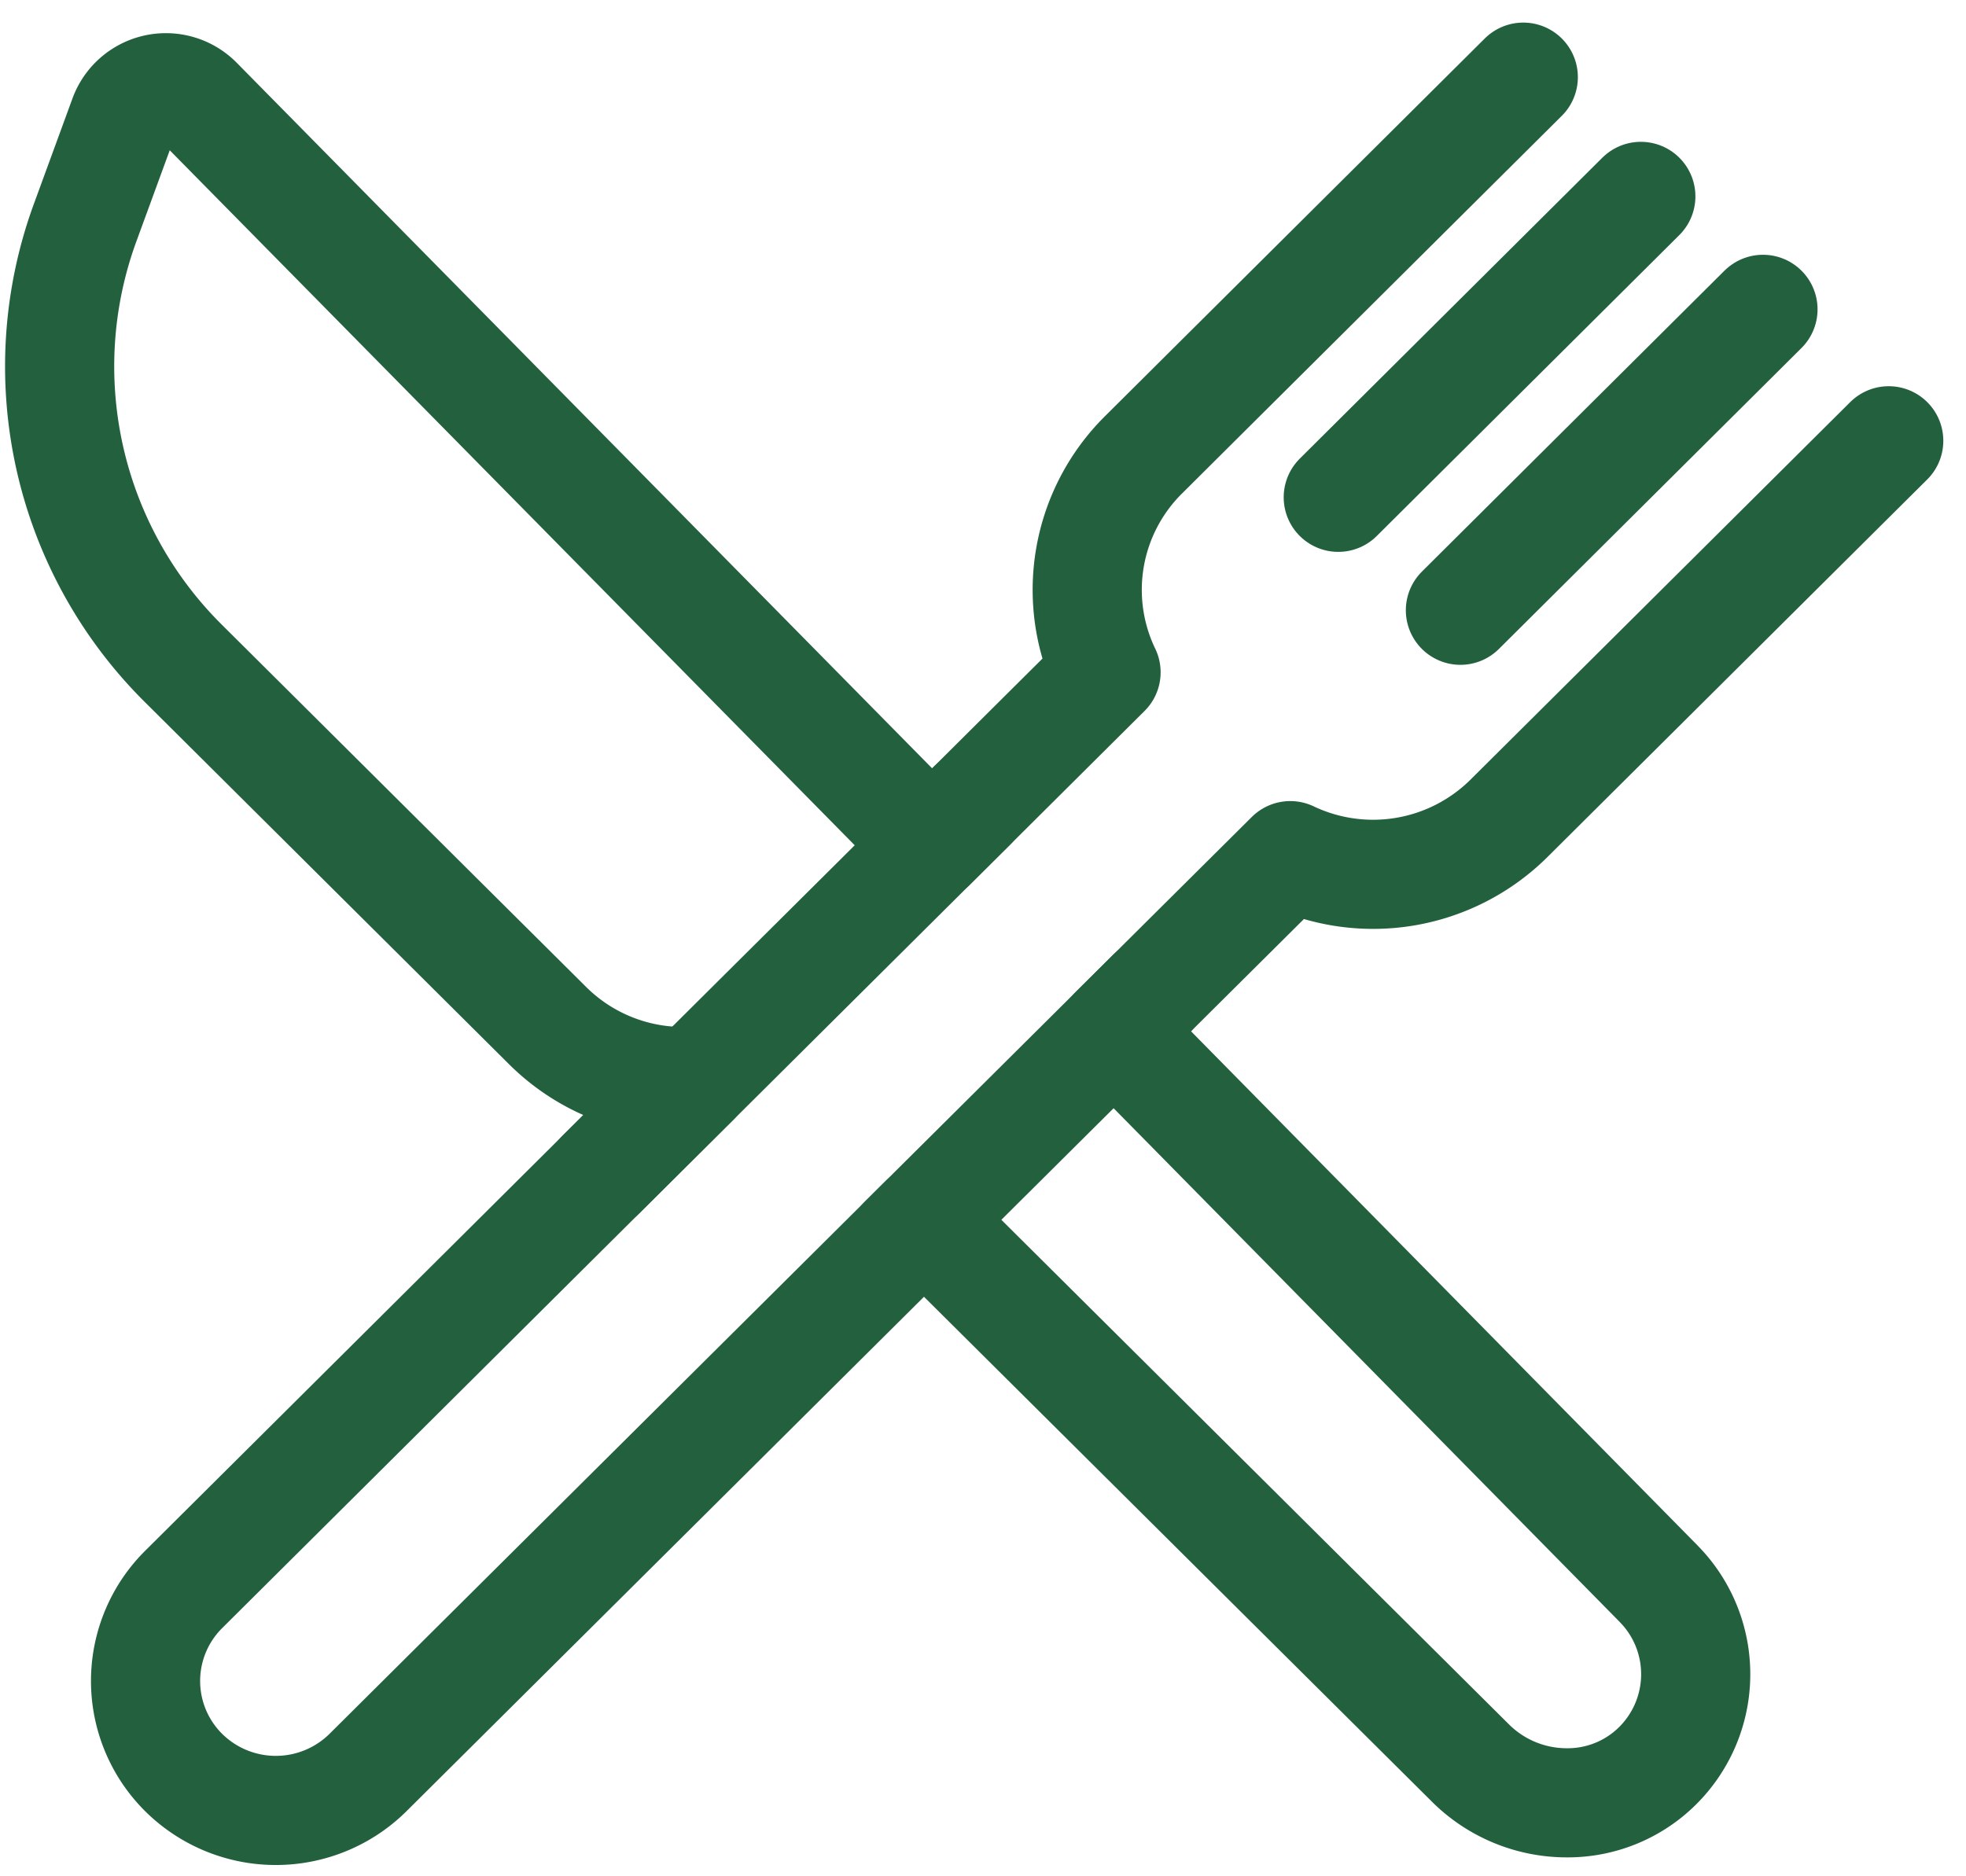
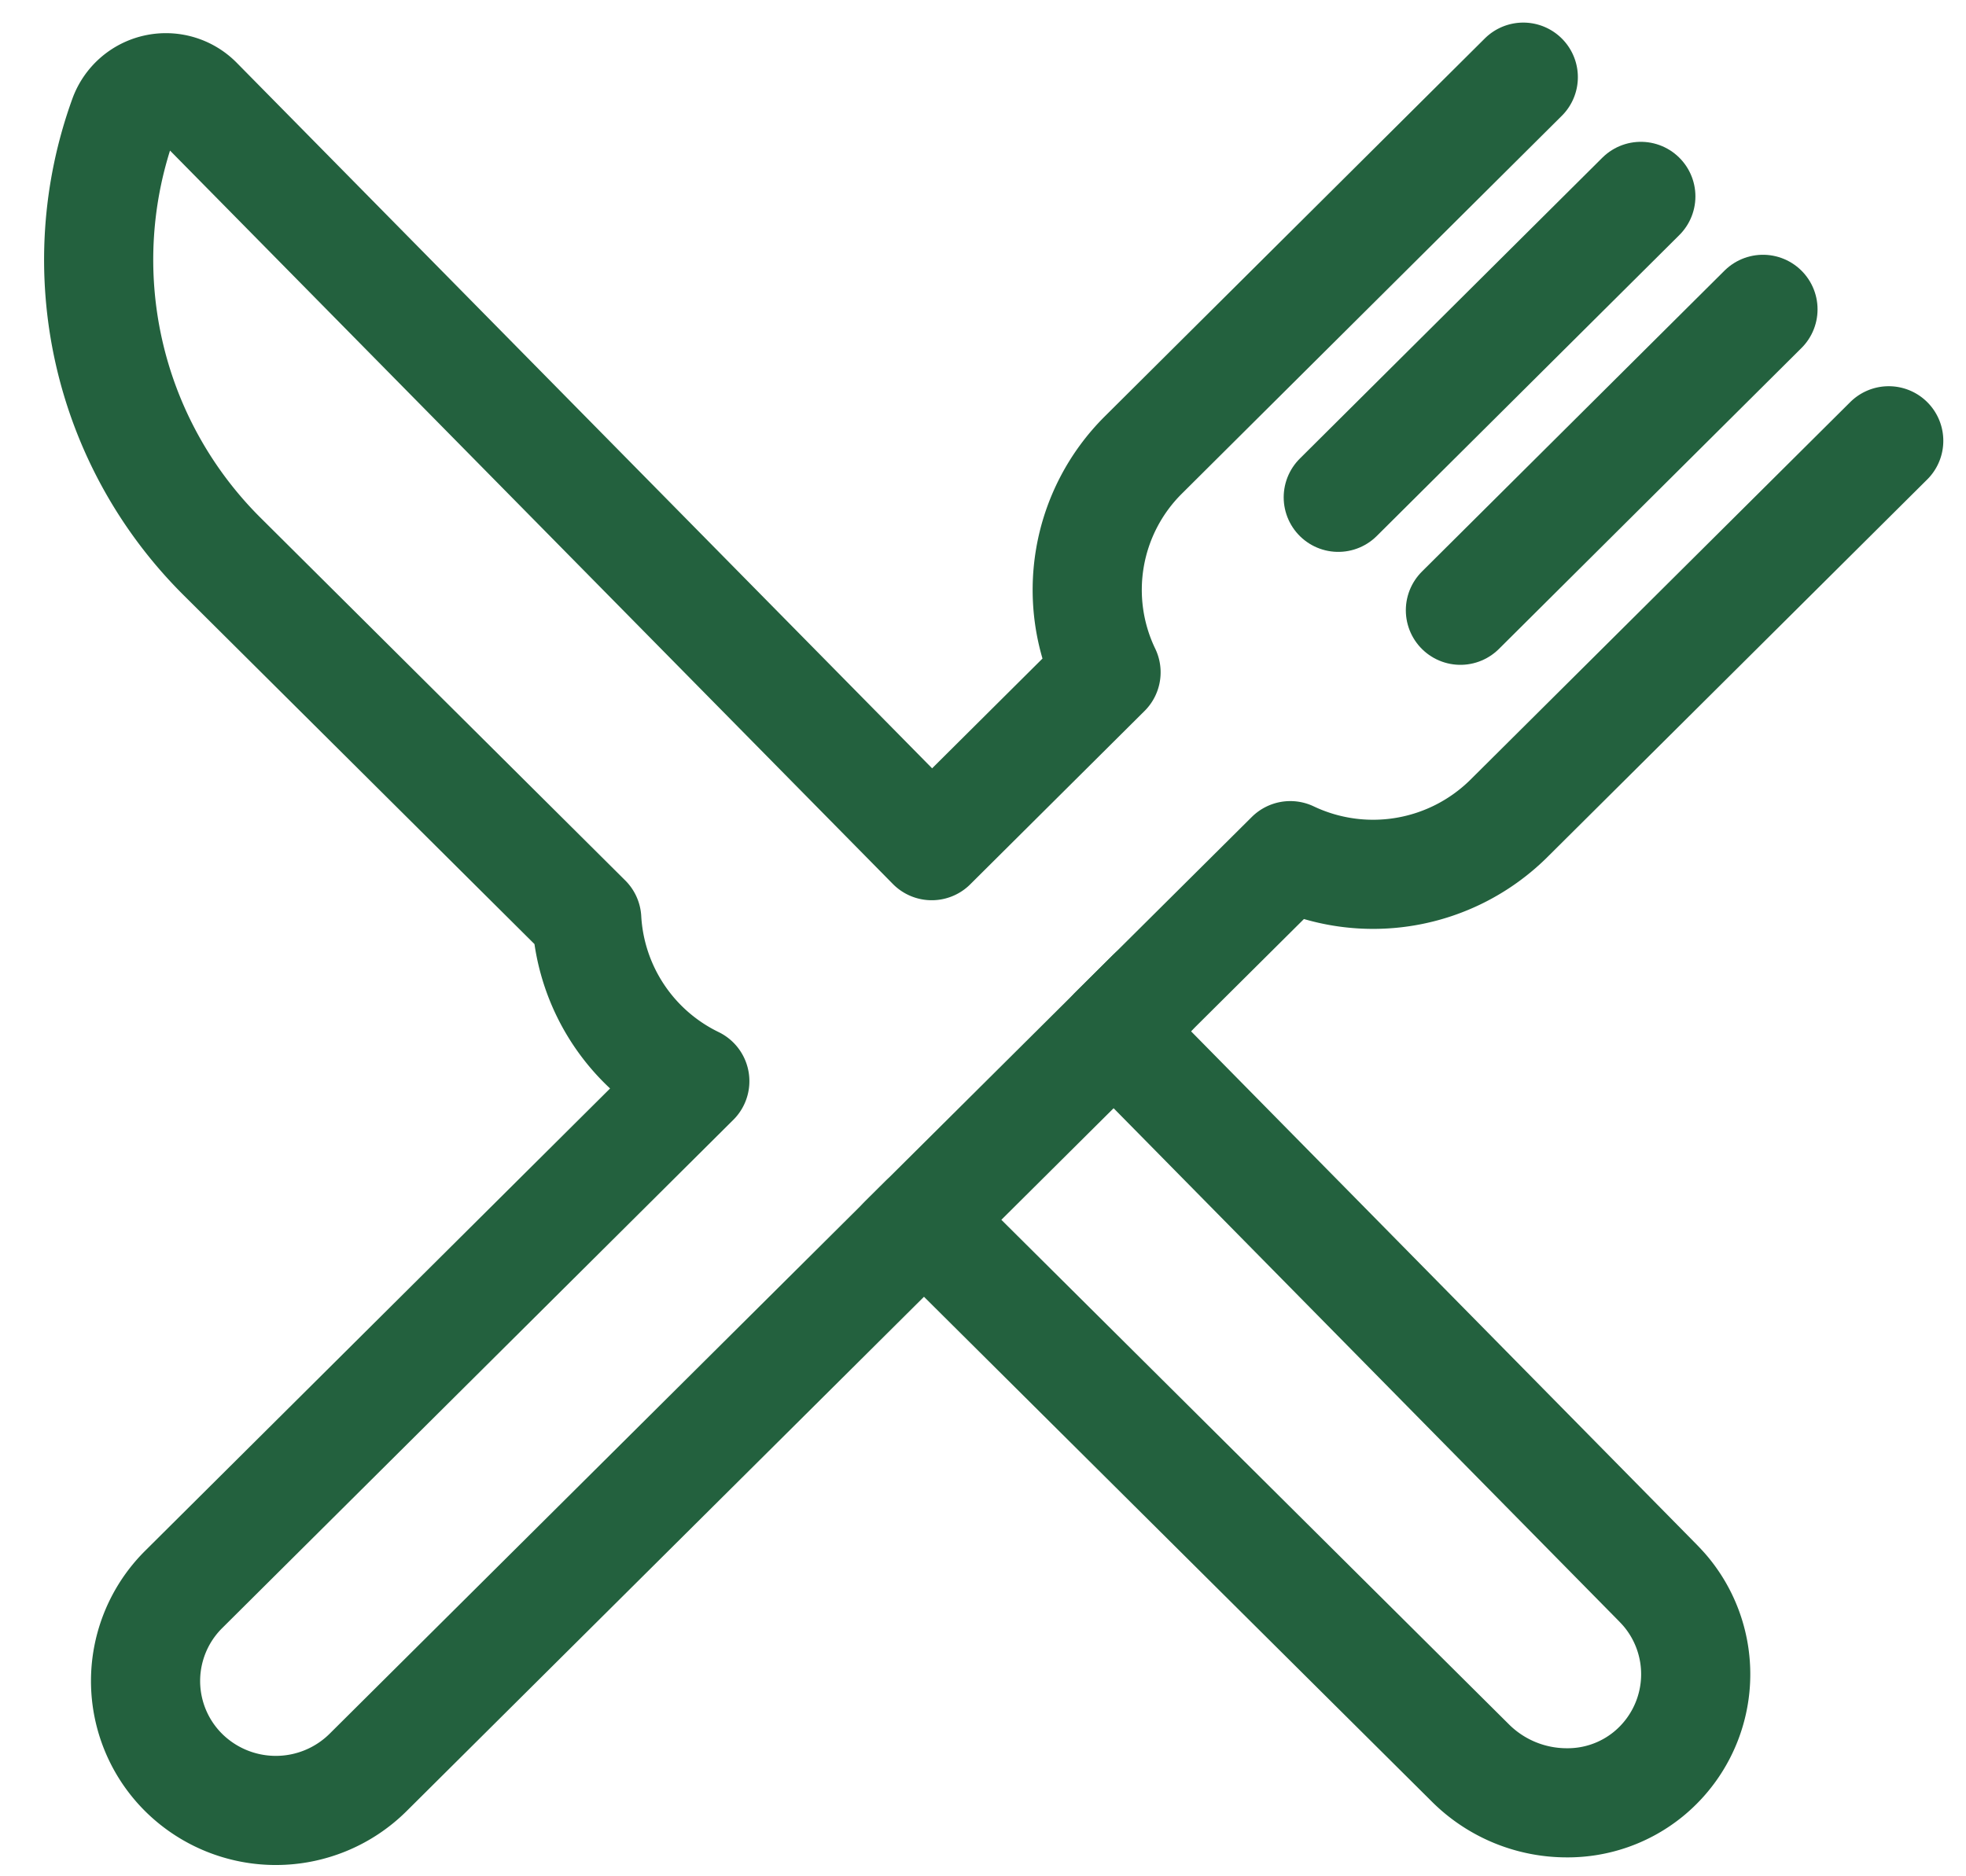
<svg xmlns="http://www.w3.org/2000/svg" width="36.023" height="34.386" viewBox="0 0 36.023 34.386">
  <g id="Couverts" transform="translate(1.092 1.414)">
-     <path id="Tracé_978" data-name="Tracé 978" d="M27.819,1,22.274,6.515,20.856,7.926a3.484,3.484,0,0,0-.682,3.981L16.98,15.084,3.535,1.44a.823.823,0,0,0-1.359.291L1.461,3.685a7.667,7.667,0,0,0,1.794,8.046l6.689,6.653A3.52,3.52,0,0,0,12.639,19.4L3.274,28.714a2.365,2.365,0,0,0,0,3.357,2.4,2.4,0,0,0,3.376,0L16.838,21.941,26.855,31.9a2.5,2.5,0,0,0,1.762.725,2.338,2.338,0,0,0,1.49-.523,2.365,2.365,0,0,0,.329-3.341c-.048-.058-.1-.113-.151-.166L20.32,18.478l3.23-3.211a3.534,3.534,0,0,0,4-.677l1.419-1.411,5.546-5.515" transform="translate(-1 -1)" fill="none" stroke="#23613e" stroke-linecap="round" stroke-linejoin="round" stroke-width="2" />
+     <path id="Tracé_978" data-name="Tracé 978" d="M27.819,1,22.274,6.515,20.856,7.926a3.484,3.484,0,0,0-.682,3.981L16.98,15.084,3.535,1.44a.823.823,0,0,0-1.359.291a7.667,7.667,0,0,0,1.794,8.046l6.689,6.653A3.52,3.52,0,0,0,12.639,19.4L3.274,28.714a2.365,2.365,0,0,0,0,3.357,2.4,2.4,0,0,0,3.376,0L16.838,21.941,26.855,31.9a2.5,2.5,0,0,0,1.762.725,2.338,2.338,0,0,0,1.49-.523,2.365,2.365,0,0,0,.329-3.341c-.048-.058-.1-.113-.151-.166L20.32,18.478l3.23-3.211a3.534,3.534,0,0,0,4-.677l1.419-1.411,5.546-5.515" transform="translate(-1 -1)" fill="none" stroke="#23613e" stroke-linecap="round" stroke-linejoin="round" stroke-width="2" />
    <line id="Ligne_280" data-name="Ligne 280" y1="4.52" x2="4.546" transform="translate(15.458 16.798)" fill="none" stroke="#23613e" stroke-linecap="round" stroke-linejoin="round" stroke-width="2" />
-     <line id="Ligne_281" data-name="Ligne 281" y1="6.759" x2="6.798" transform="translate(9.917 13.353)" fill="none" stroke="#23613e" stroke-linecap="round" stroke-linejoin="round" stroke-width="2" />
    <line id="Ligne_282" data-name="Ligne 282" x1="5.544" y2="5.515" transform="translate(23.429 2.185)" fill="none" stroke="#23613e" stroke-linecap="round" stroke-linejoin="round" stroke-width="2" />
    <line id="Ligne_283" data-name="Ligne 283" x1="5.544" y2="5.515" transform="translate(25.667 4.255)" fill="none" stroke="#23613e" stroke-linecap="round" stroke-linejoin="round" stroke-width="2" />
  </g>
</svg>